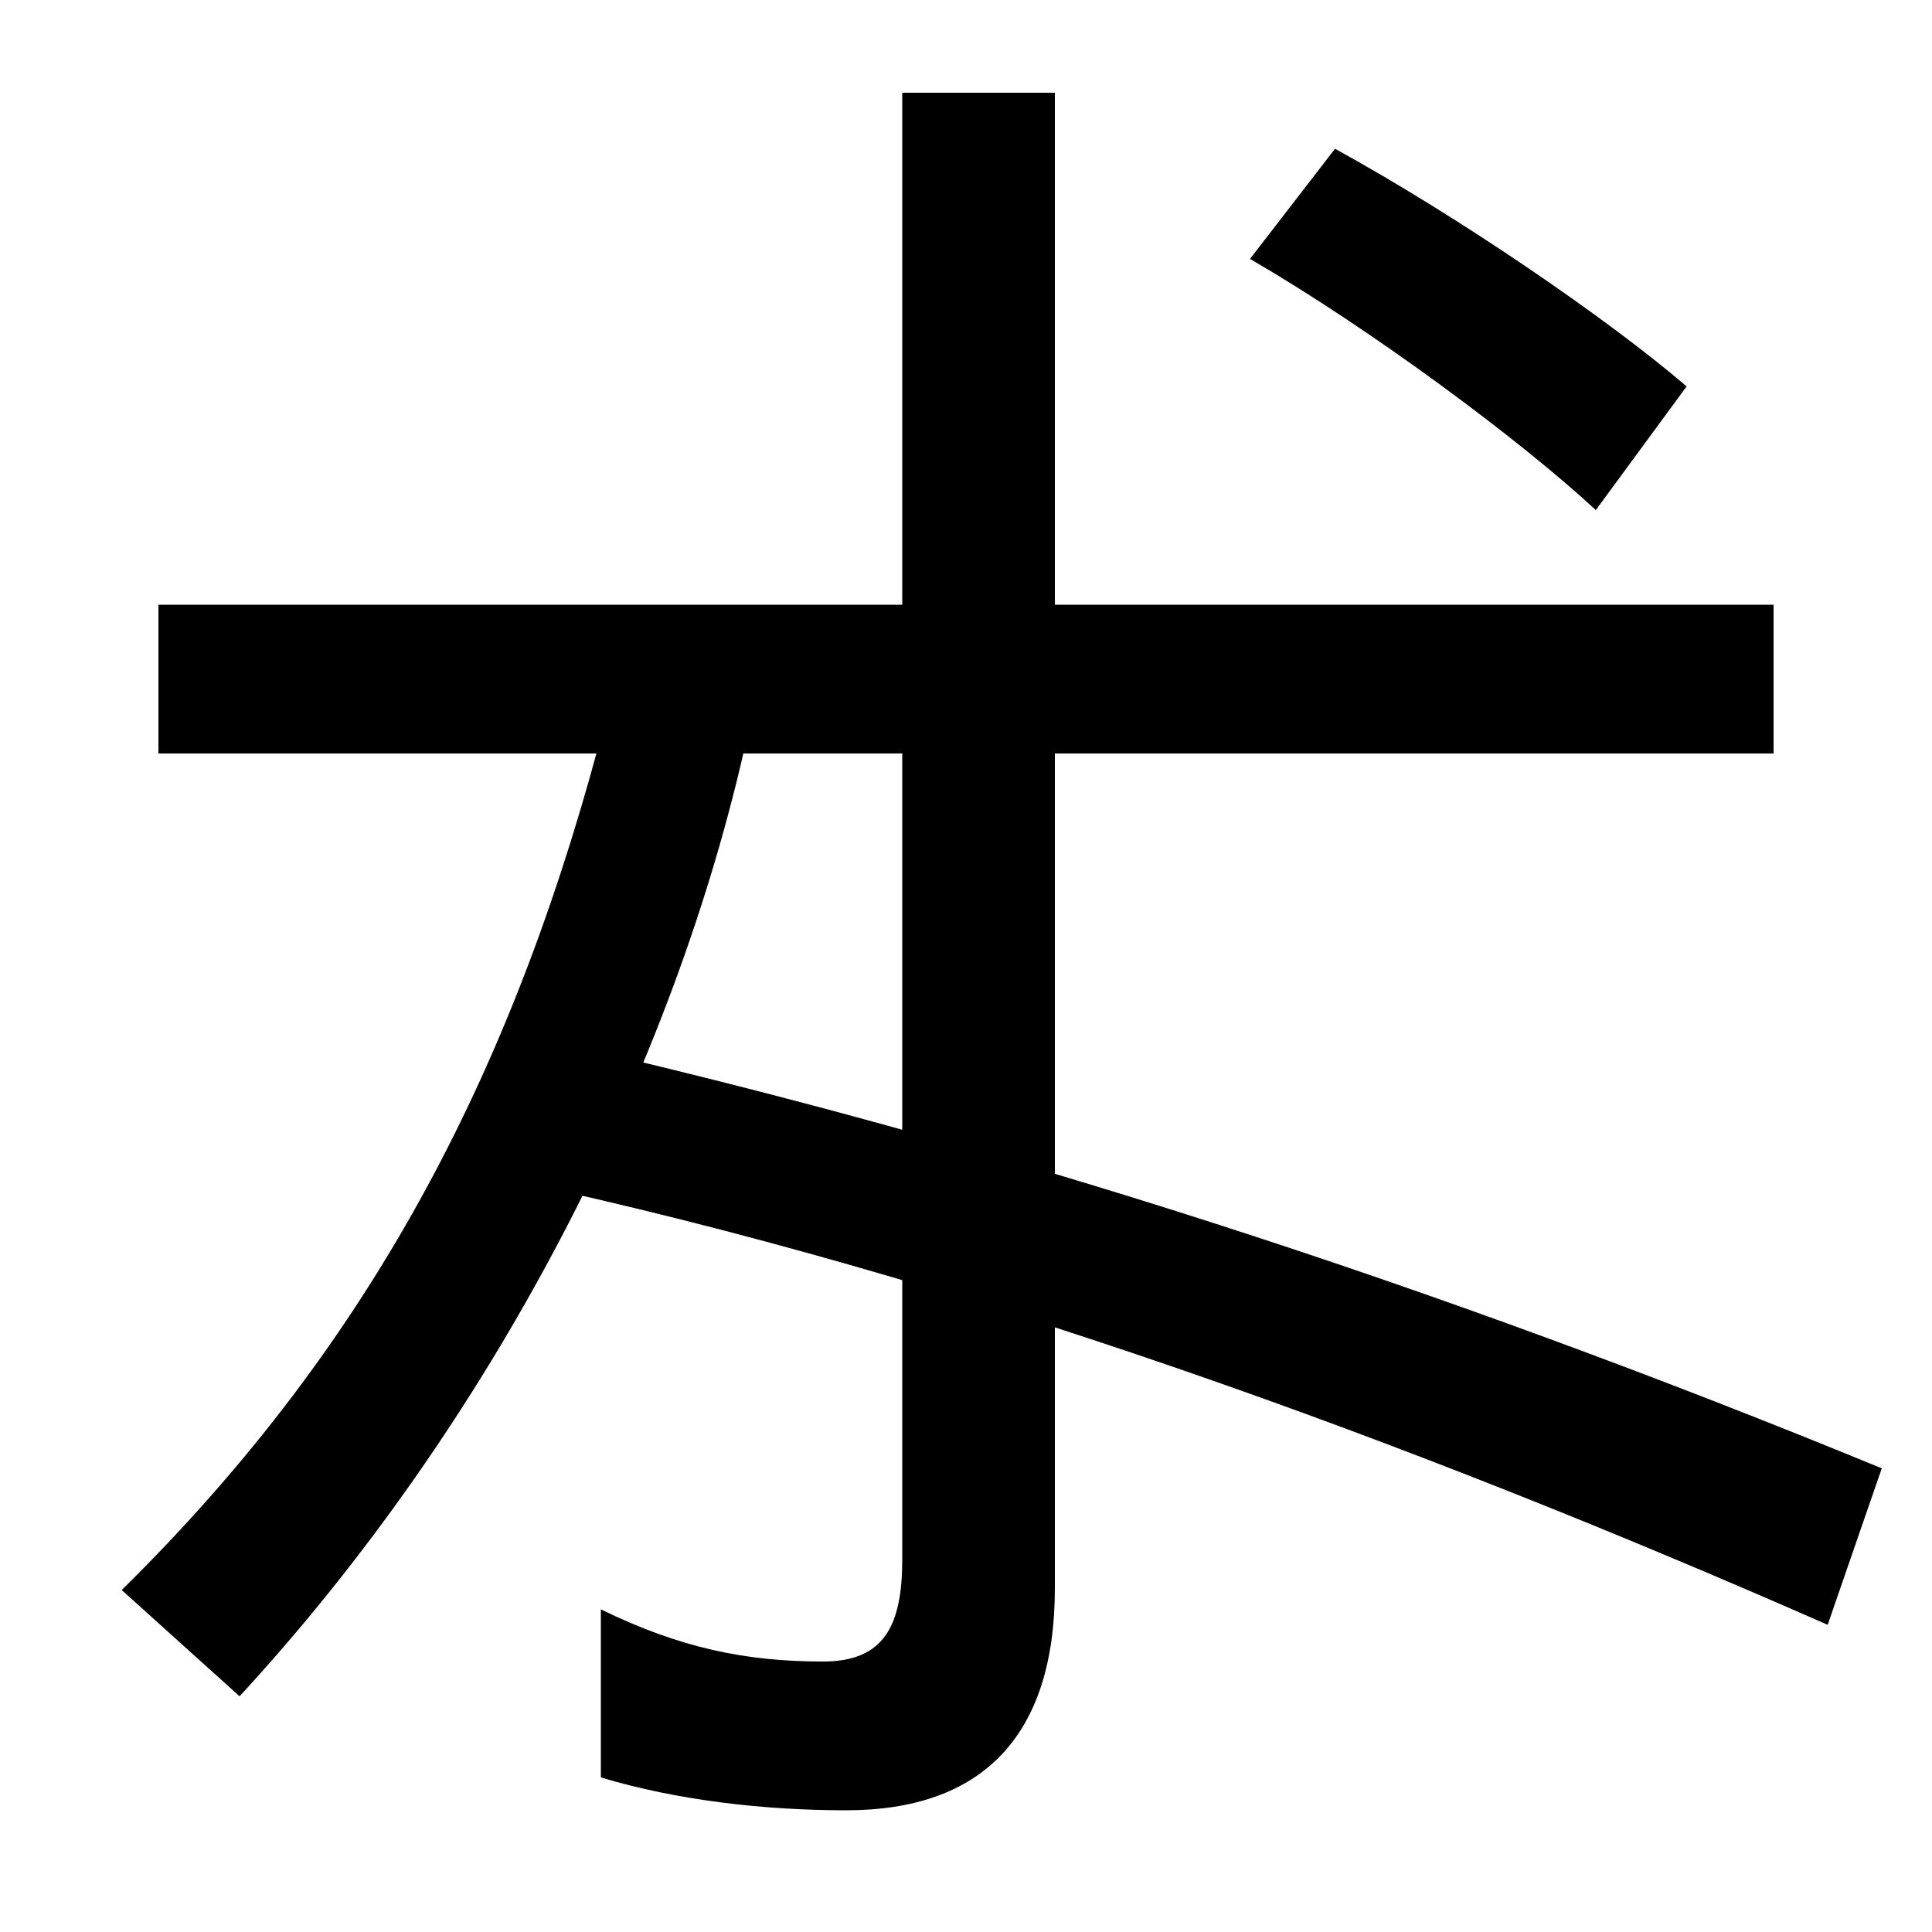
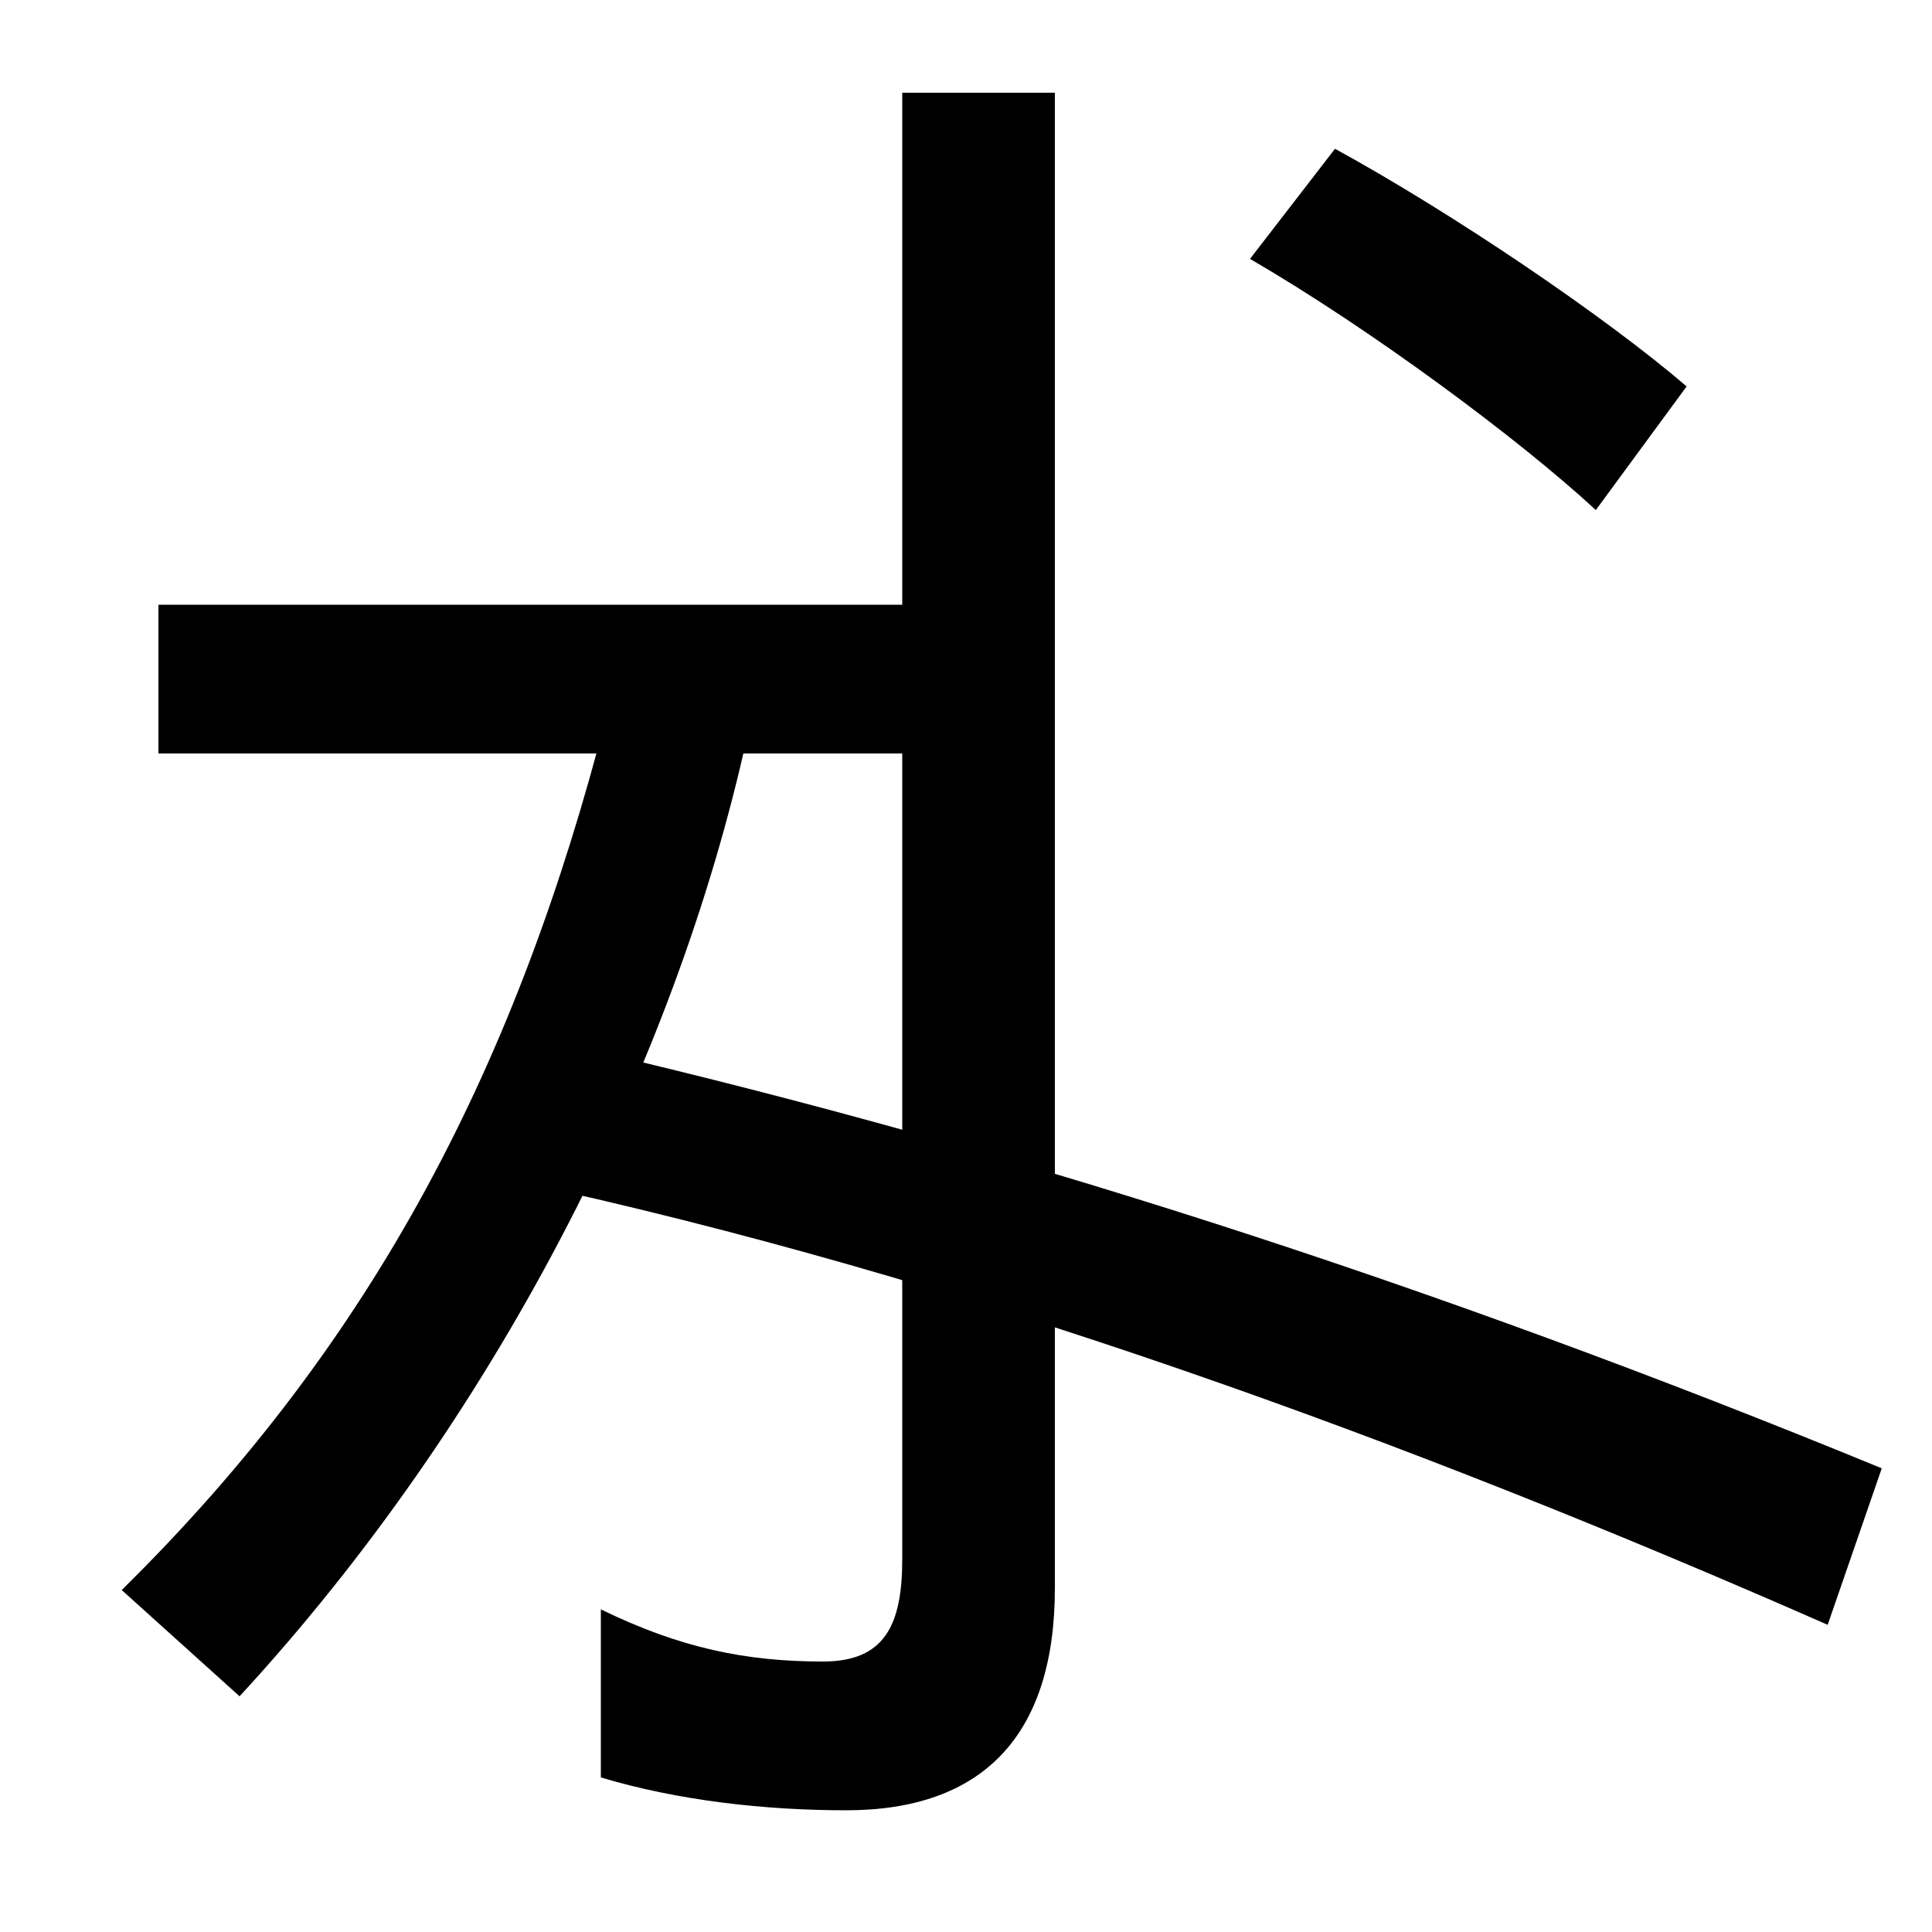
<svg xmlns="http://www.w3.org/2000/svg" width="1000" height="1000">
-   <path d="M438 -57C508 -57 546 -19 546 58V490H918V567H546V832H467V567H82V490H467V73C467 39 458 20 426 20C386 20 352 27 311 47V-40C351 -52 396 -57 438 -57ZM63 57 124 2C254 143 349 326 387 500L314 510C268 331 195 187 63 57ZM946 39 974 120C743 215 515 289 282 342L266 269C498 219 730 134 946 39ZM826 616 873 680C831 716 753 769 691 803L647 746C709 710 786 653 826 616Z" transform="translate(0, 880) scale(1,-1)" />
+   <path d="M438 -57C508 -57 546 -19 546 58V490V567H546V832H467V567H82V490H467V73C467 39 458 20 426 20C386 20 352 27 311 47V-40C351 -52 396 -57 438 -57ZM63 57 124 2C254 143 349 326 387 500L314 510C268 331 195 187 63 57ZM946 39 974 120C743 215 515 289 282 342L266 269C498 219 730 134 946 39ZM826 616 873 680C831 716 753 769 691 803L647 746C709 710 786 653 826 616Z" transform="translate(0, 880) scale(1,-1)" />
</svg>